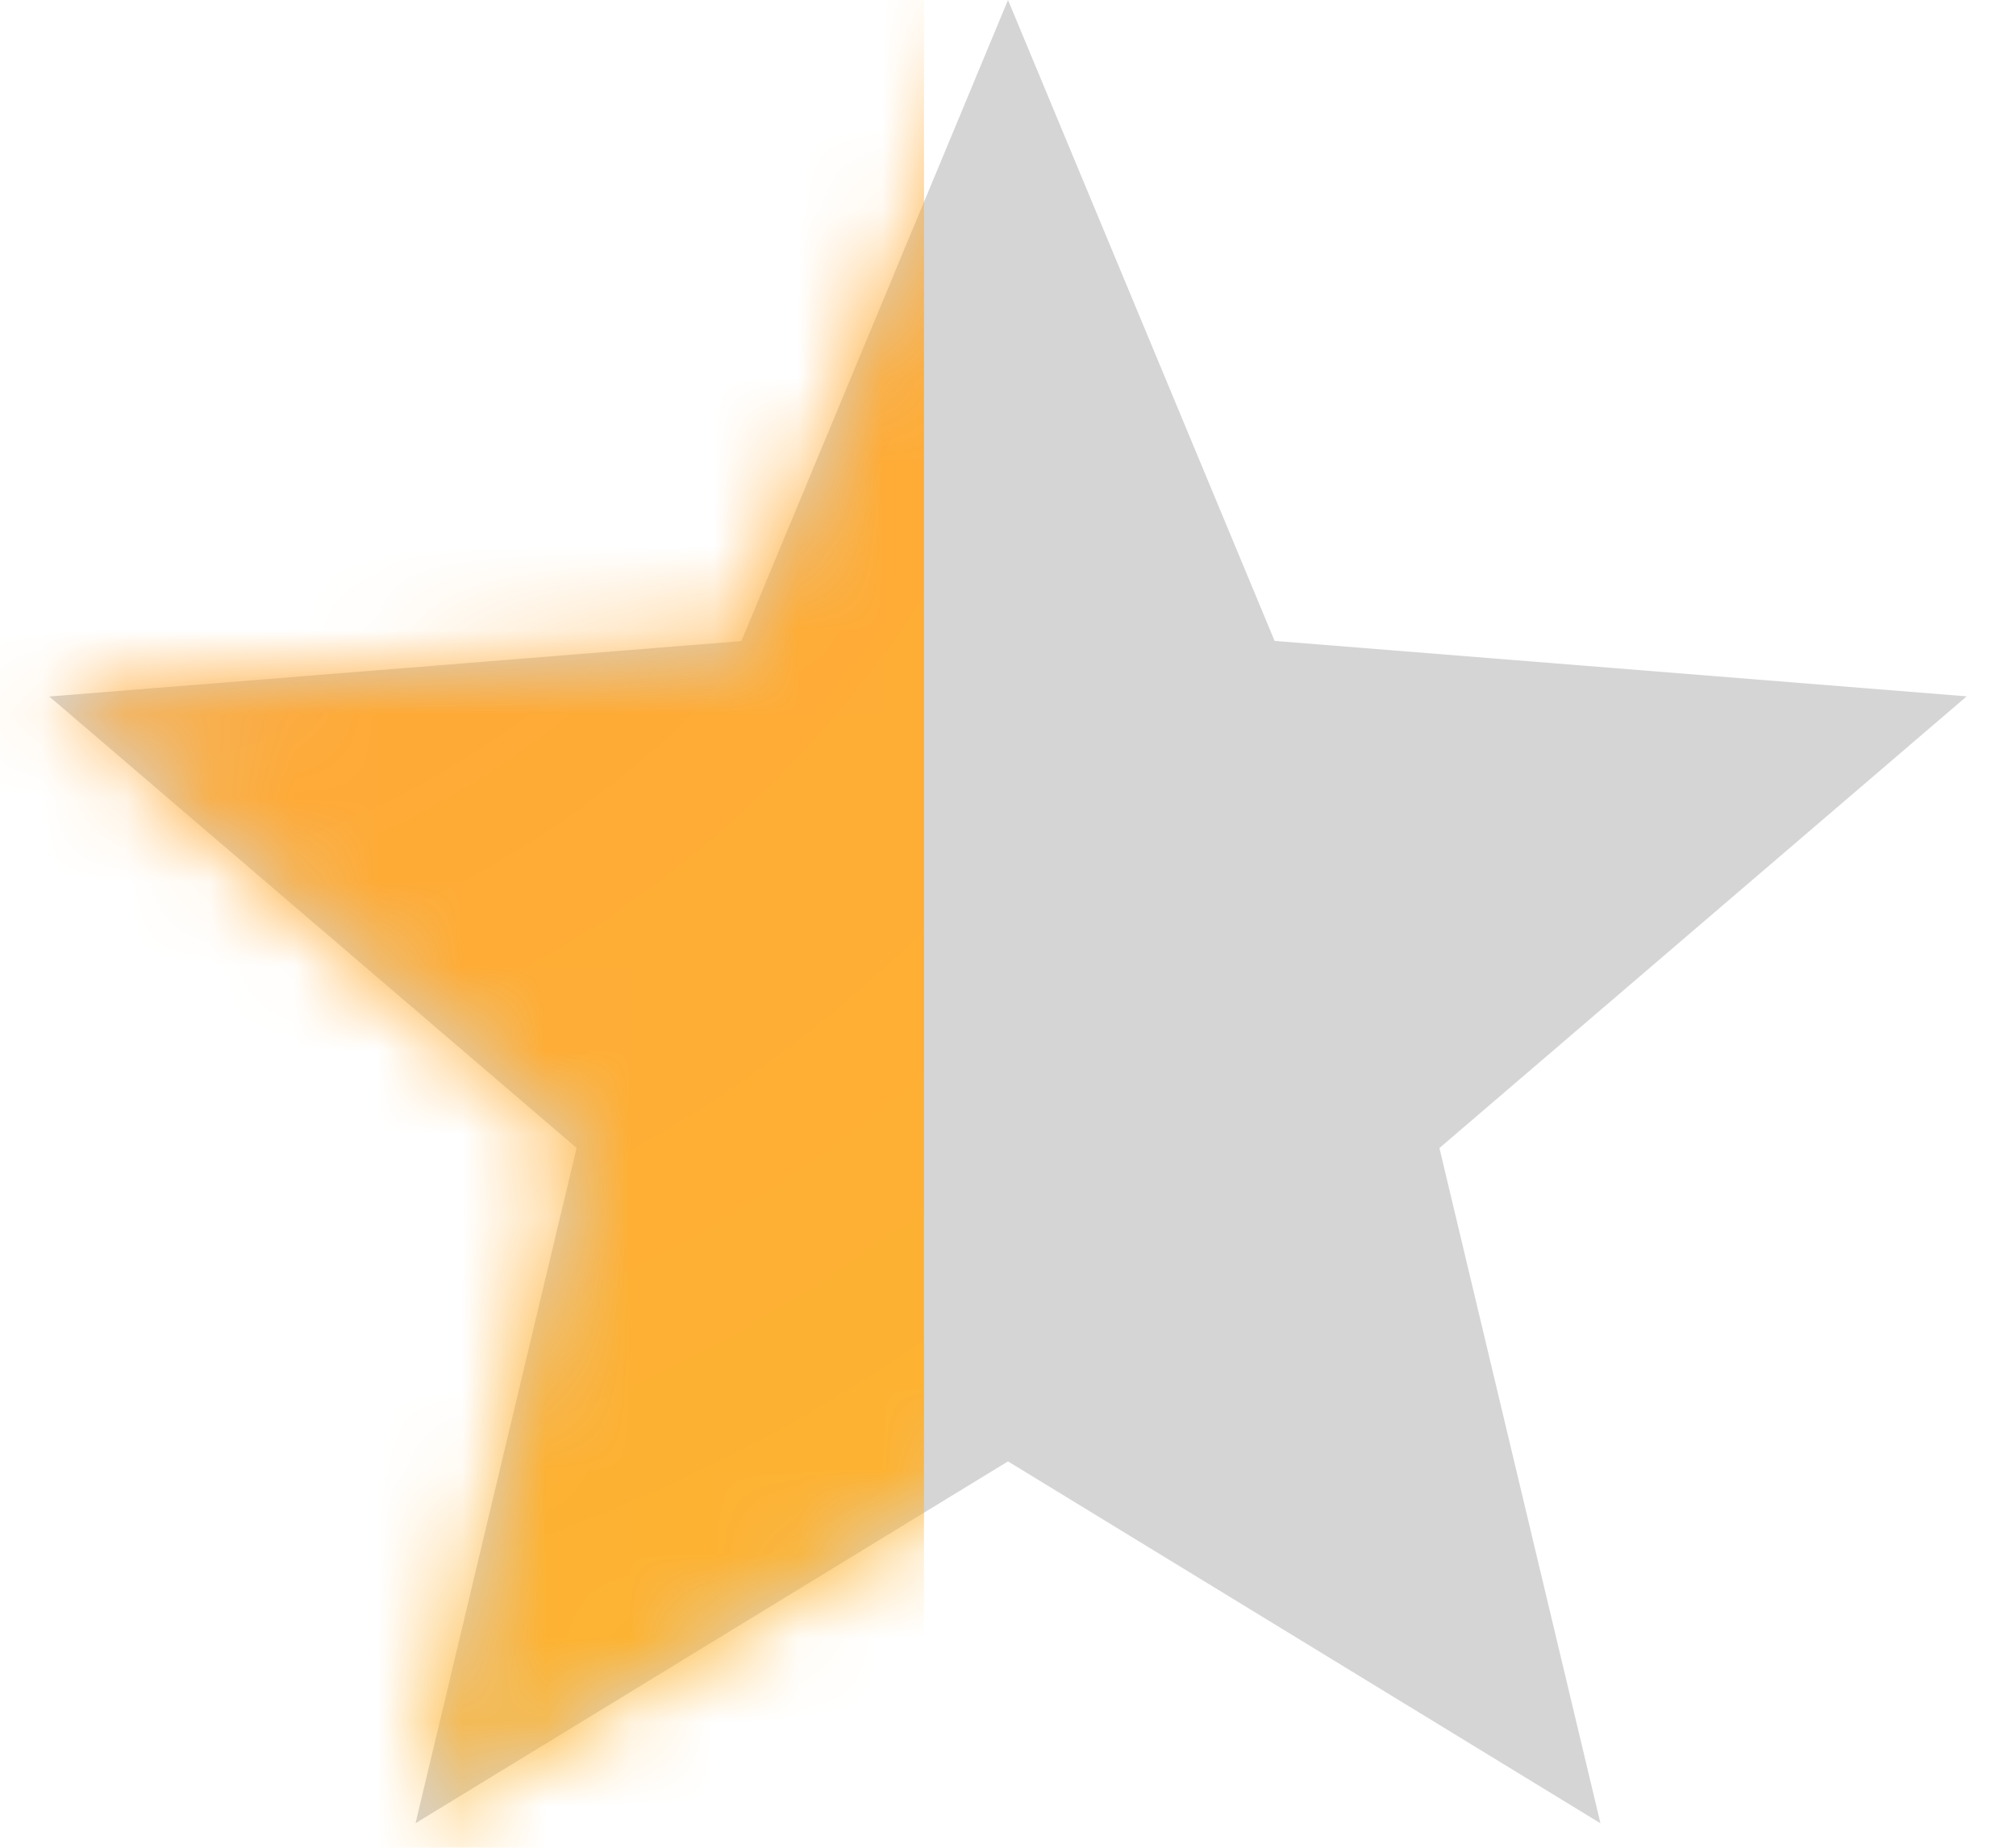
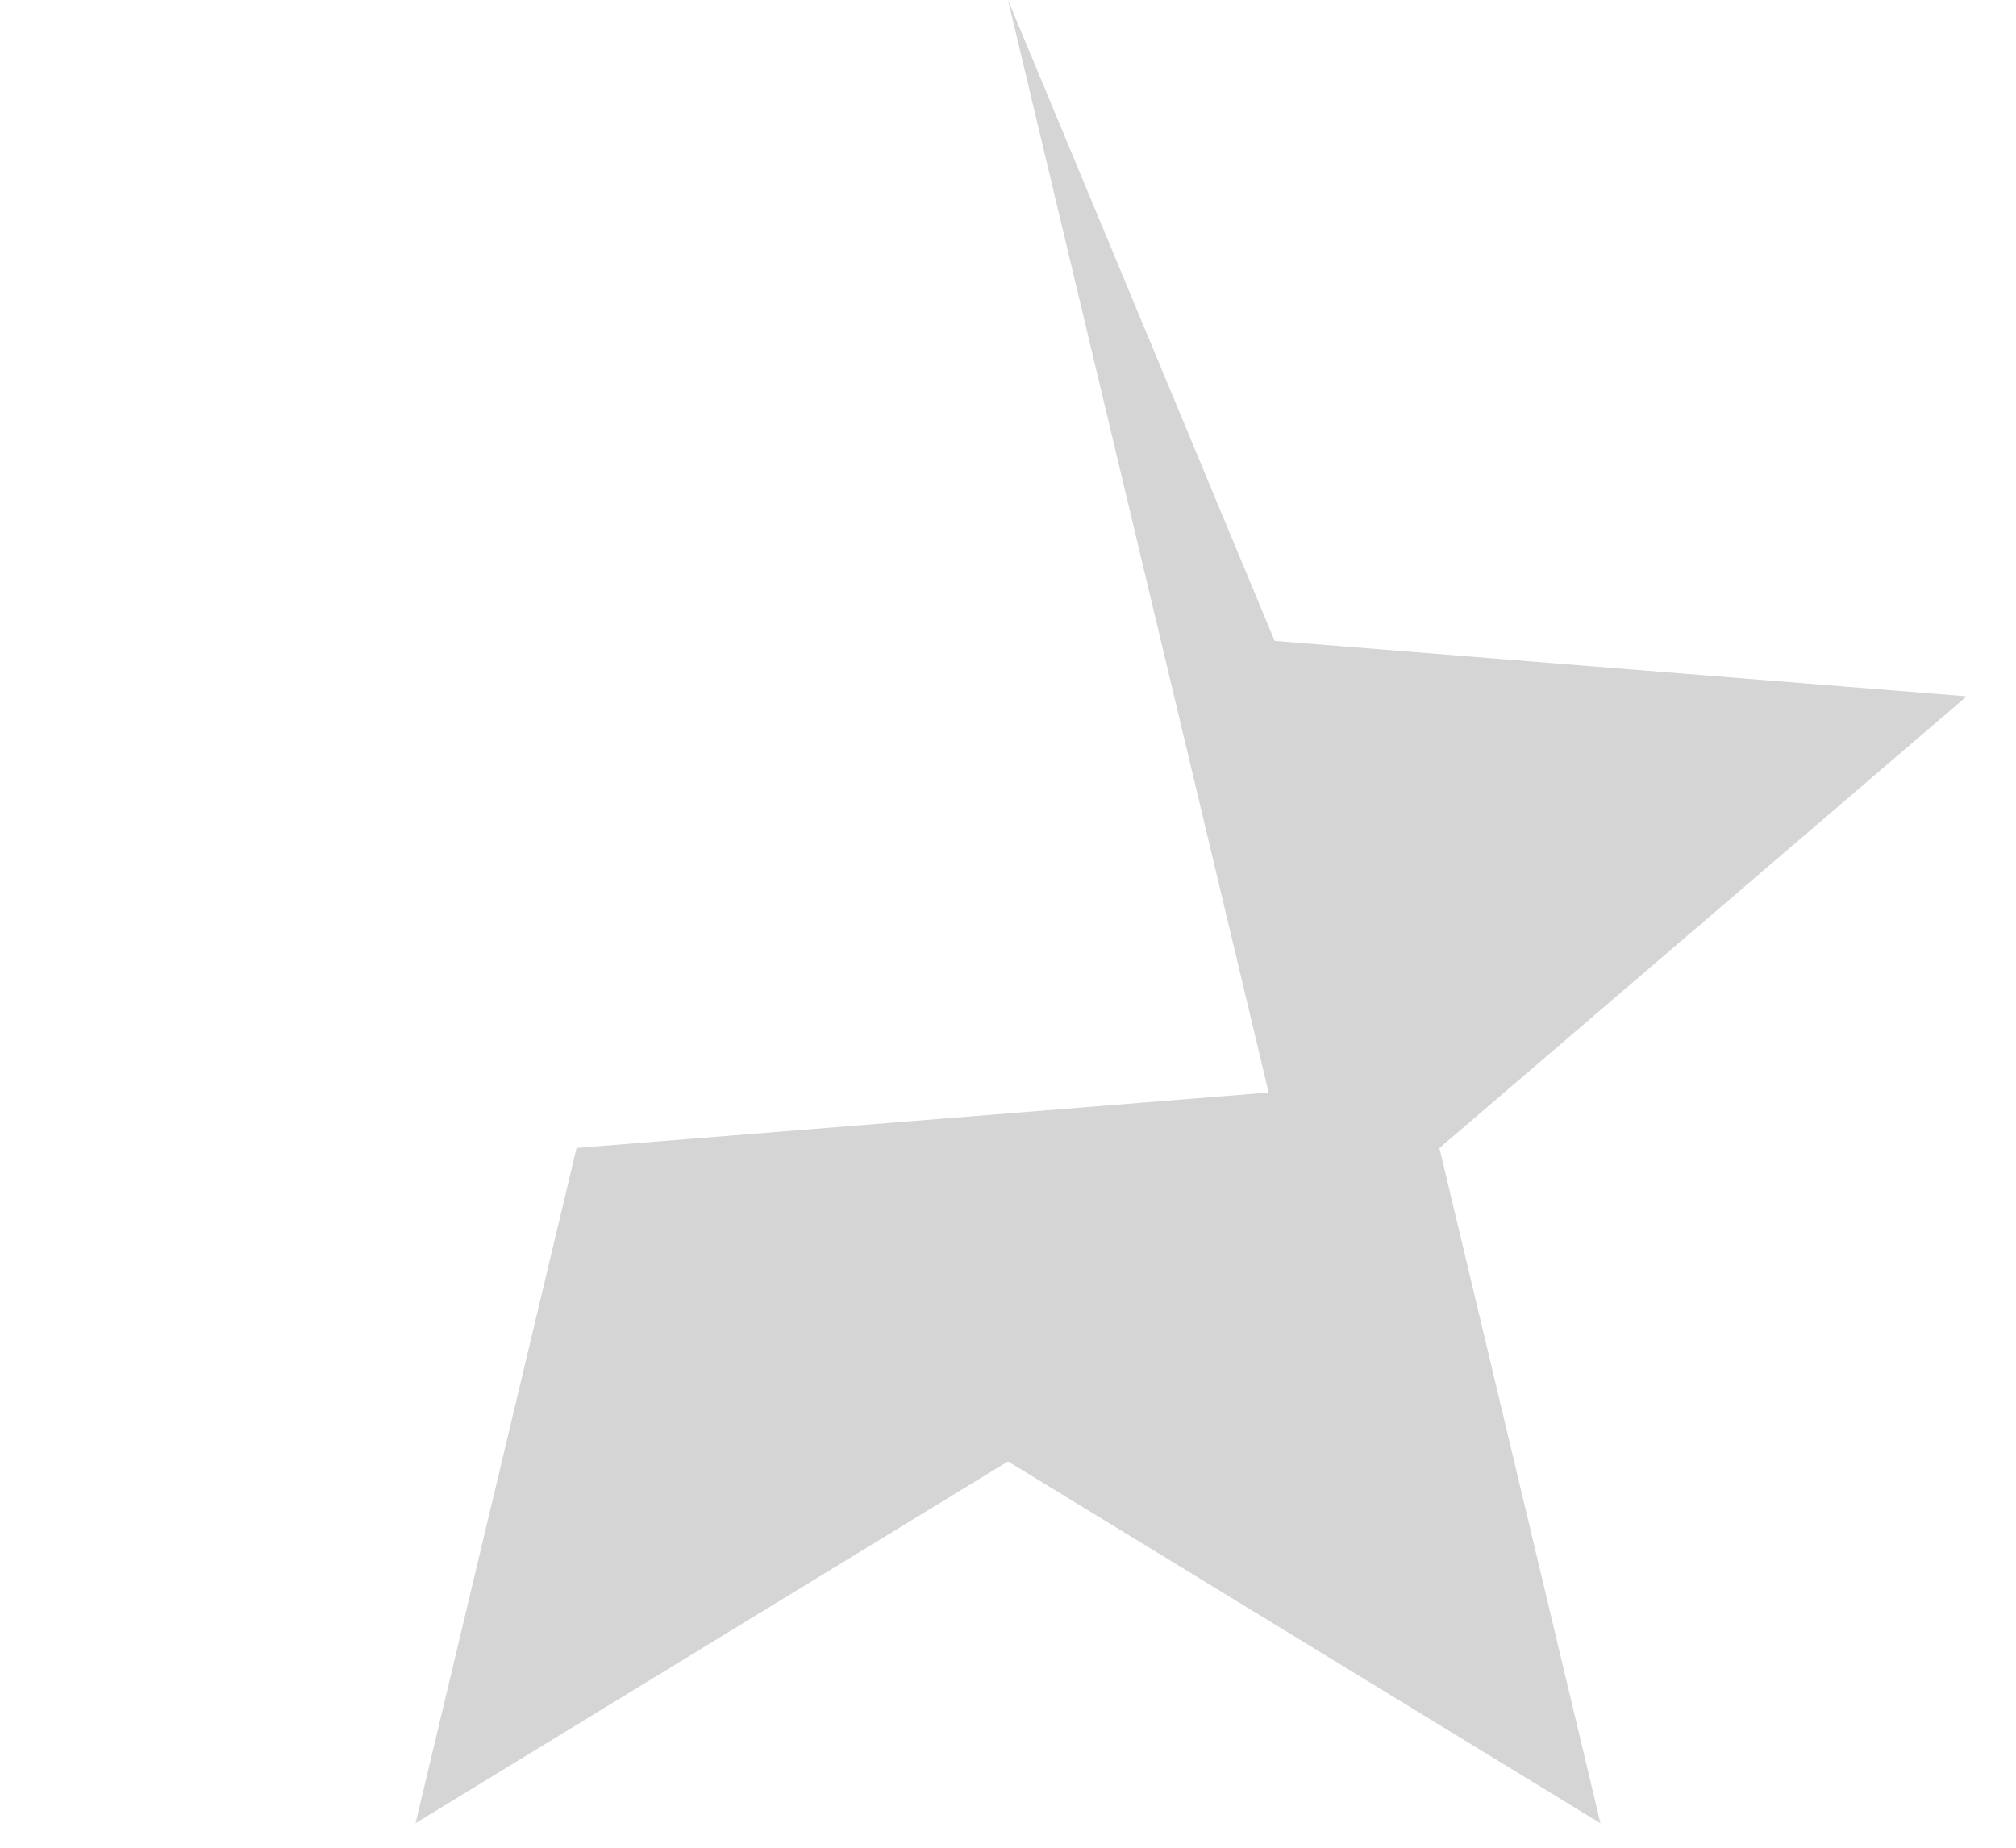
<svg xmlns="http://www.w3.org/2000/svg" xmlns:xlink="http://www.w3.org/1999/xlink" width="24" height="22" viewBox="0 0 24 22">
  <defs>
-     <path id="a" d="M12 17.4l-7.053 4.308 1.917-8.04L.587 8.293l8.239-.66L12 0l3.174 7.631 8.239.66-6.277 5.378 1.917 8.04z" />
+     <path id="a" d="M12 17.4l-7.053 4.308 1.917-8.04l8.239-.66L12 0l3.174 7.631 8.239.66-6.277 5.378 1.917 8.04z" />
    <radialGradient id="b" cx="0%" cy="0%" r="306.37%" fx="0%" fy="0%" gradientTransform="scale(1 .5) rotate(66.427)">
      <stop offset="0%" stop-color="#FFA23C" />
      <stop offset="100%" stop-color="#FCBD2B" />
    </radialGradient>
  </defs>
  <g fill="none" fill-rule="evenodd">
    <mask id="c" fill="#fff">
      <use xlink:href="#a" />
    </mask>
    <use fill="#D5D5D5" xlink:href="#a" />
-     <path fill="url(#b)" d="M0 0h11v22H0z" mask="url(#c)" />
  </g>
</svg>